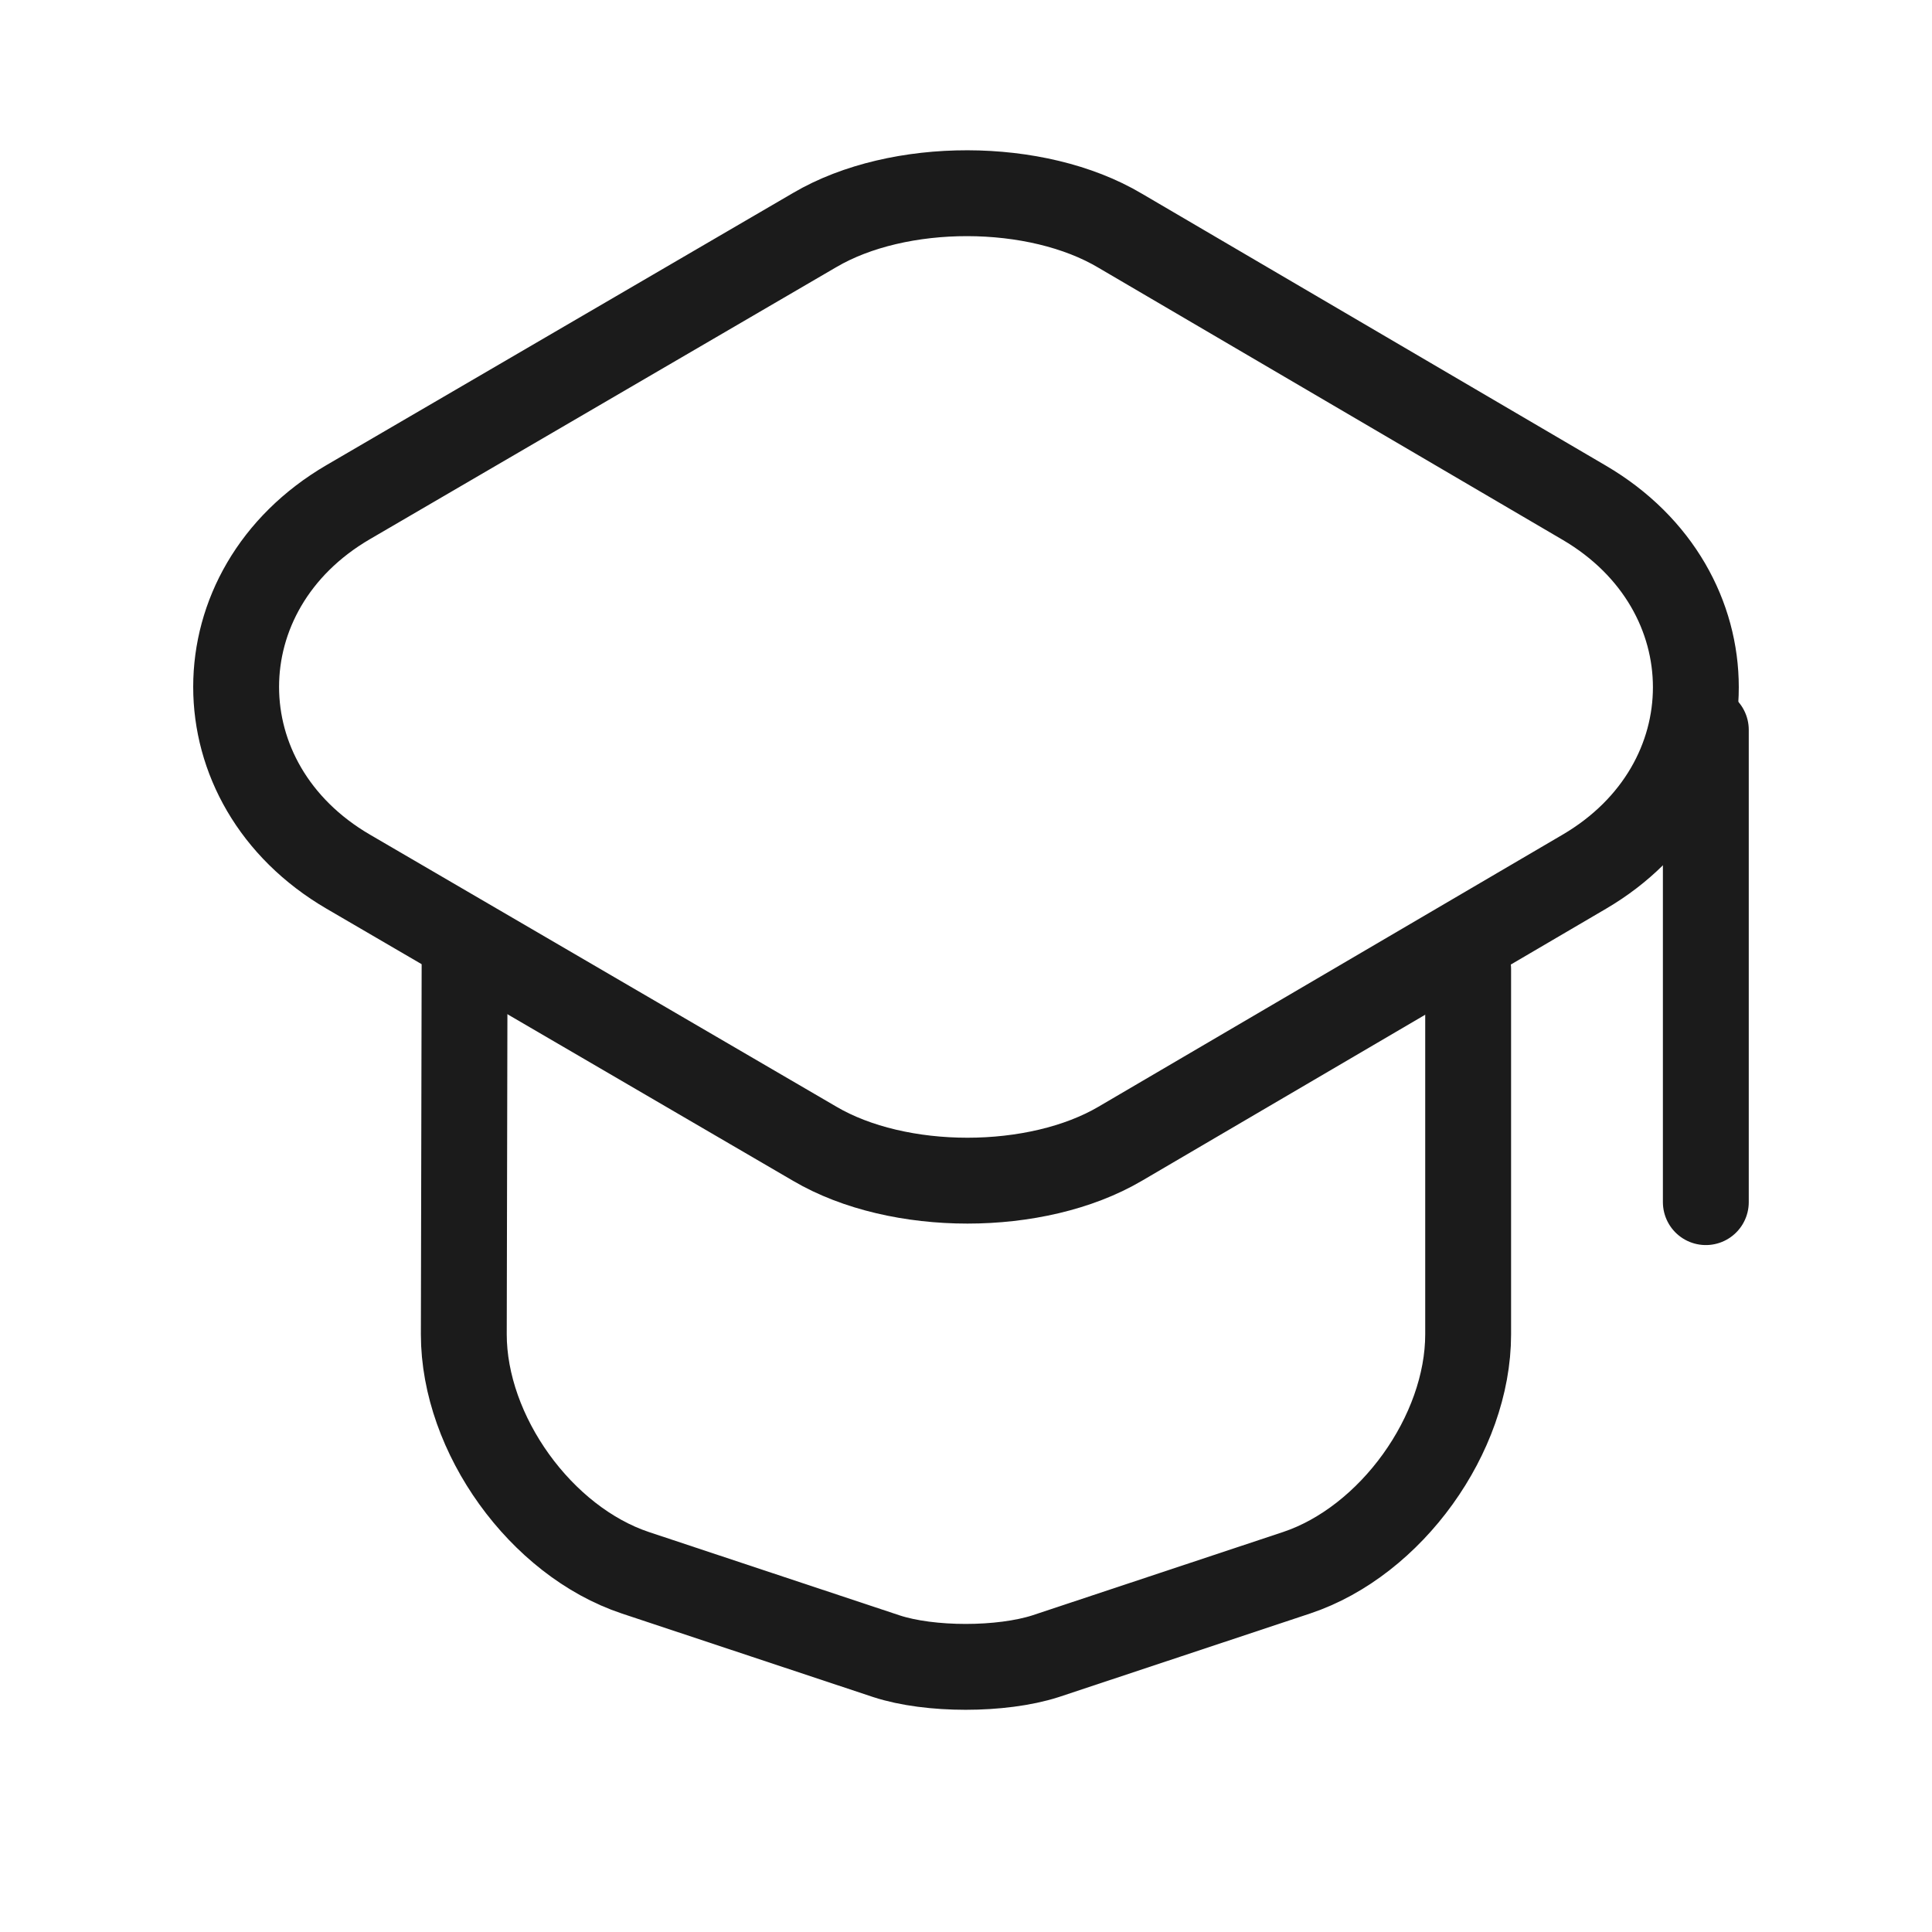
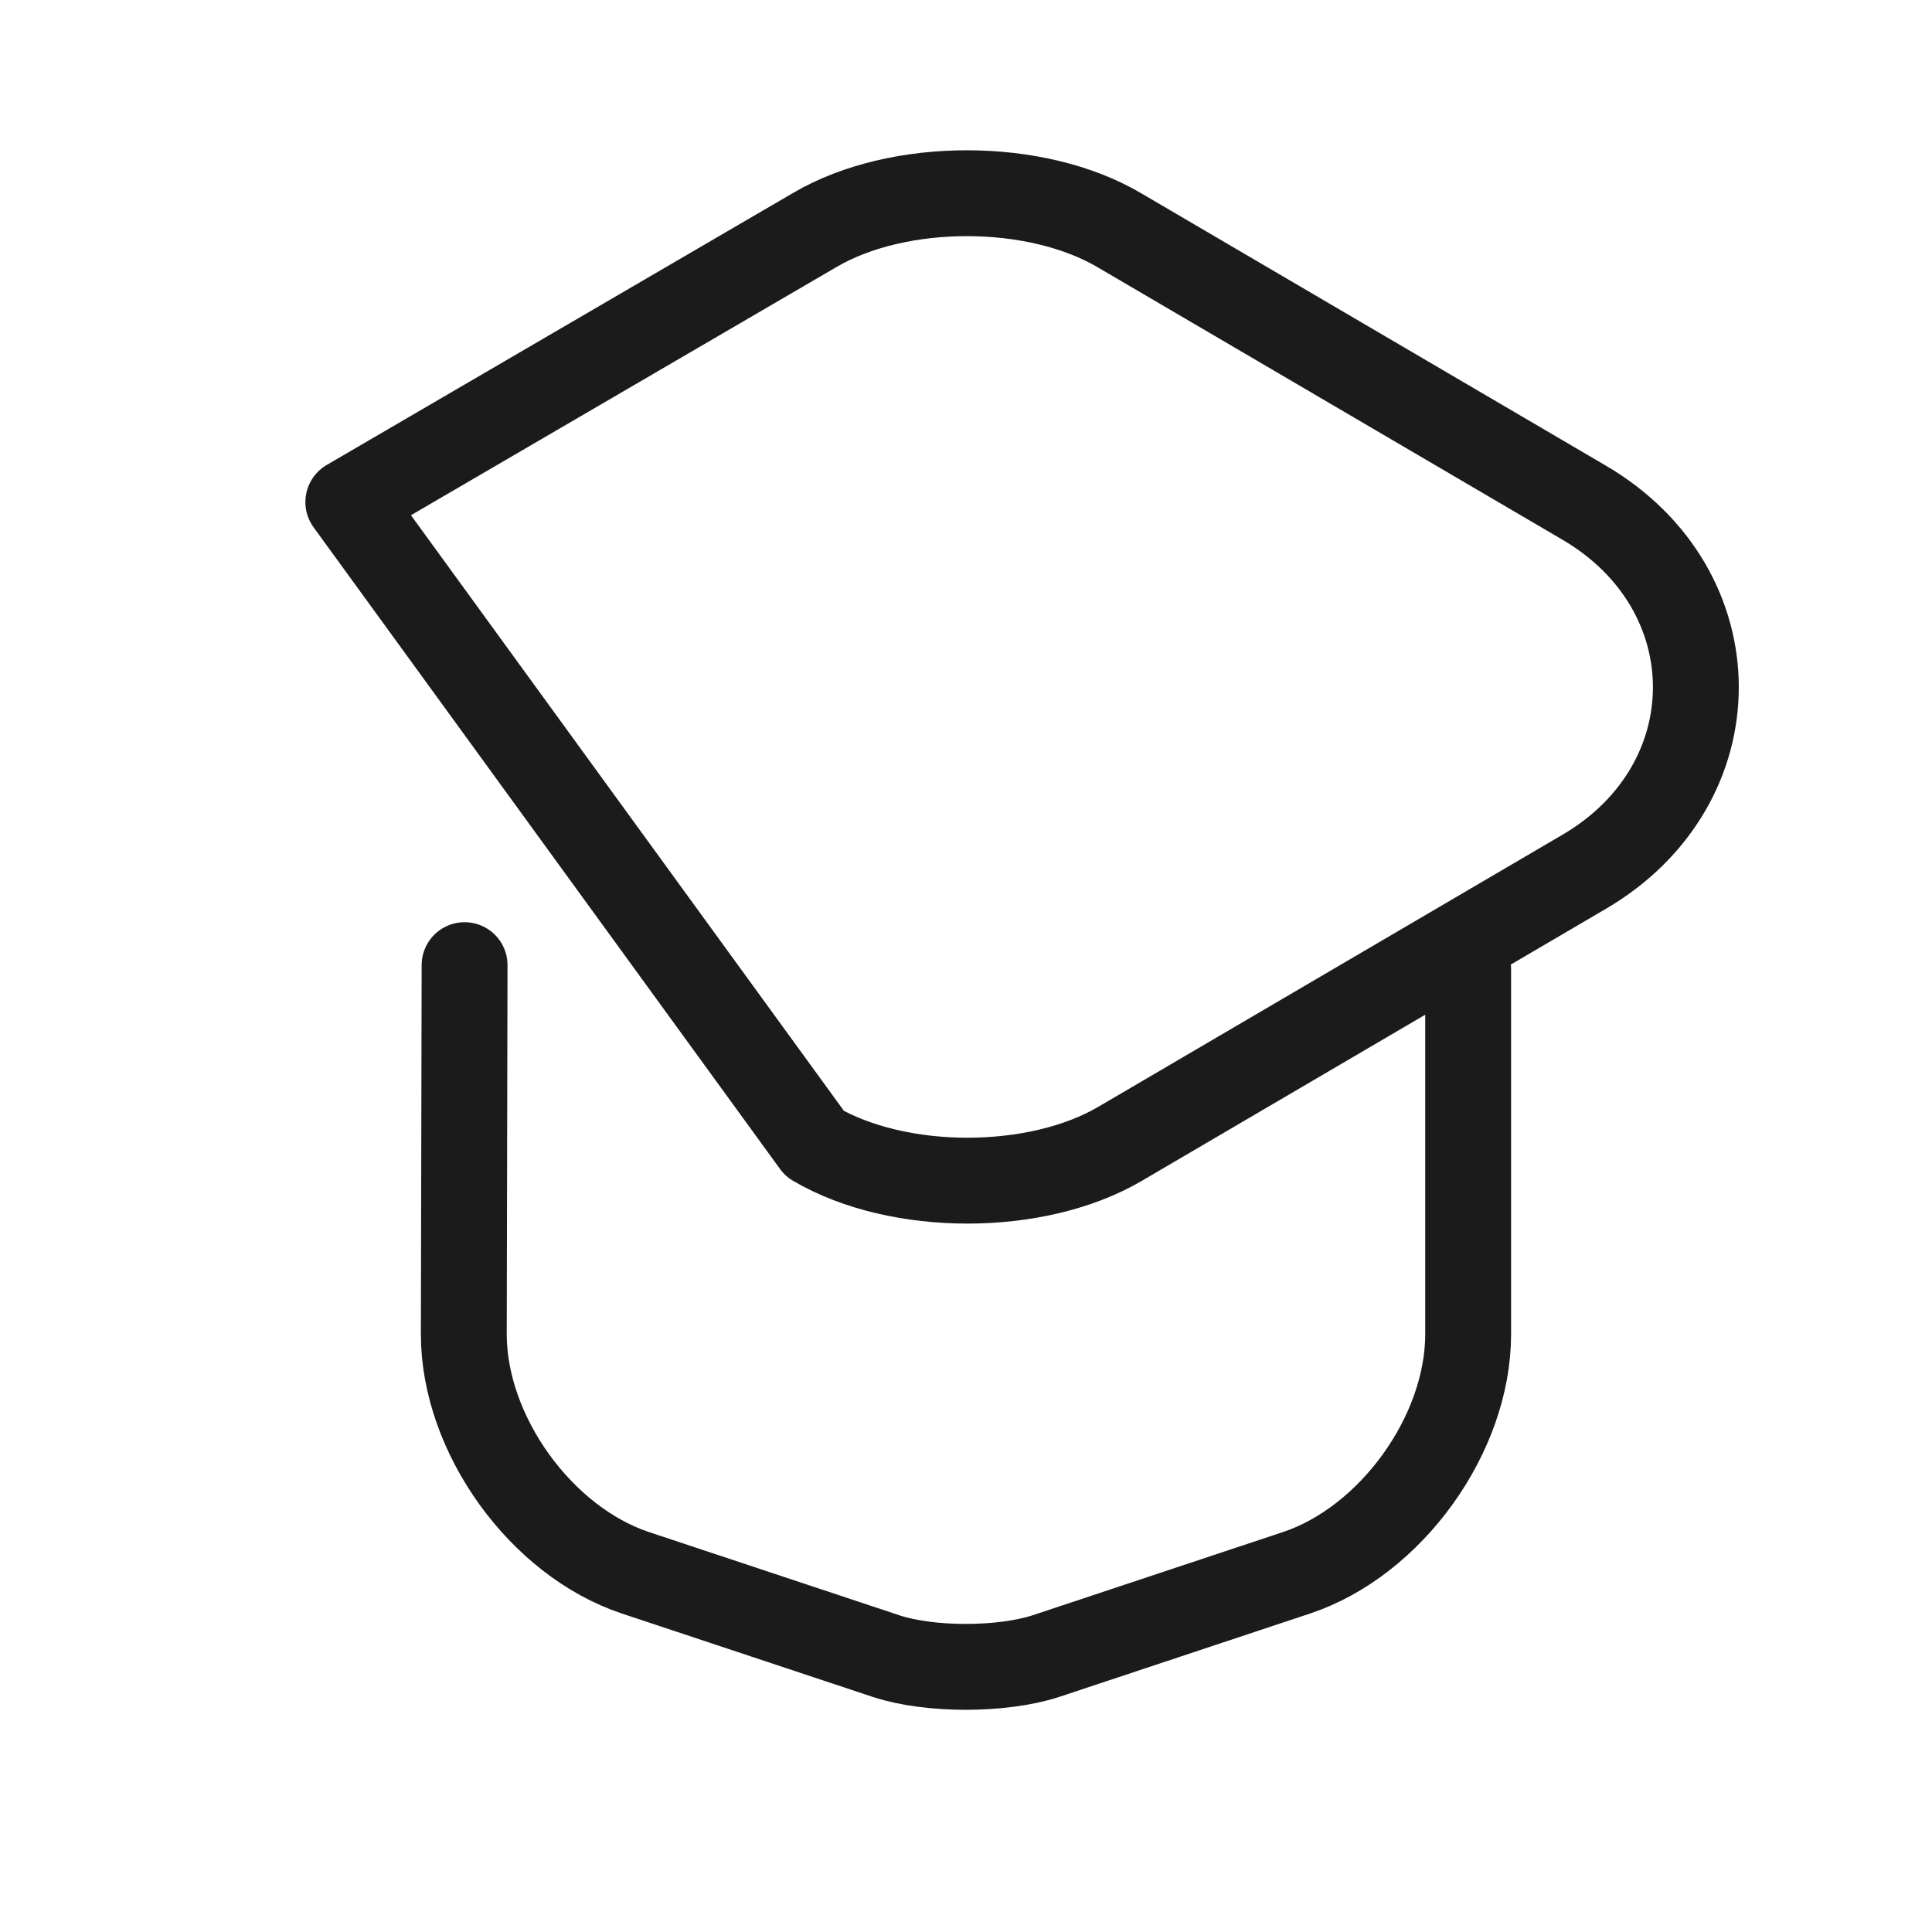
<svg xmlns="http://www.w3.org/2000/svg" fill="none" viewBox="0 0 45 45" height="45" width="45">
-   <path stroke-linejoin="round" stroke-linecap="round" stroke-width="2" stroke="#1B1B1B" d="M18.978 5.357L8.113 11.694C4.629 13.725 4.629 18.273 8.113 20.304L18.978 26.641C20.927 27.786 24.14 27.786 26.09 26.641L36.901 20.304C40.366 18.273 40.366 13.742 36.901 11.71L26.09 5.373C24.14 4.212 20.927 4.212 18.978 5.357Z" />
+   <path stroke-linejoin="round" stroke-linecap="round" stroke-width="2" stroke="#1B1B1B" d="M18.978 5.357L8.113 11.694L18.978 26.641C20.927 27.786 24.14 27.786 26.09 26.641L36.901 20.304C40.366 18.273 40.366 13.742 36.901 11.71L26.09 5.373C24.14 4.212 20.927 4.212 18.978 5.357Z" />
  <path stroke-linejoin="round" stroke-linecap="round" stroke-width="2" stroke="#1B1B1B" d="M10.821 22.48L10.803 31.078C10.803 33.407 12.599 35.9 14.799 36.633L20.648 38.577C21.656 38.907 23.324 38.907 24.351 38.577L30.199 36.633C32.399 35.9 34.196 33.407 34.196 31.078V22.572" />
-   <path stroke-linejoin="round" stroke-linecap="round" stroke-width="2" stroke="#1B1B1B" d="M39.732 28V17" />
</svg>